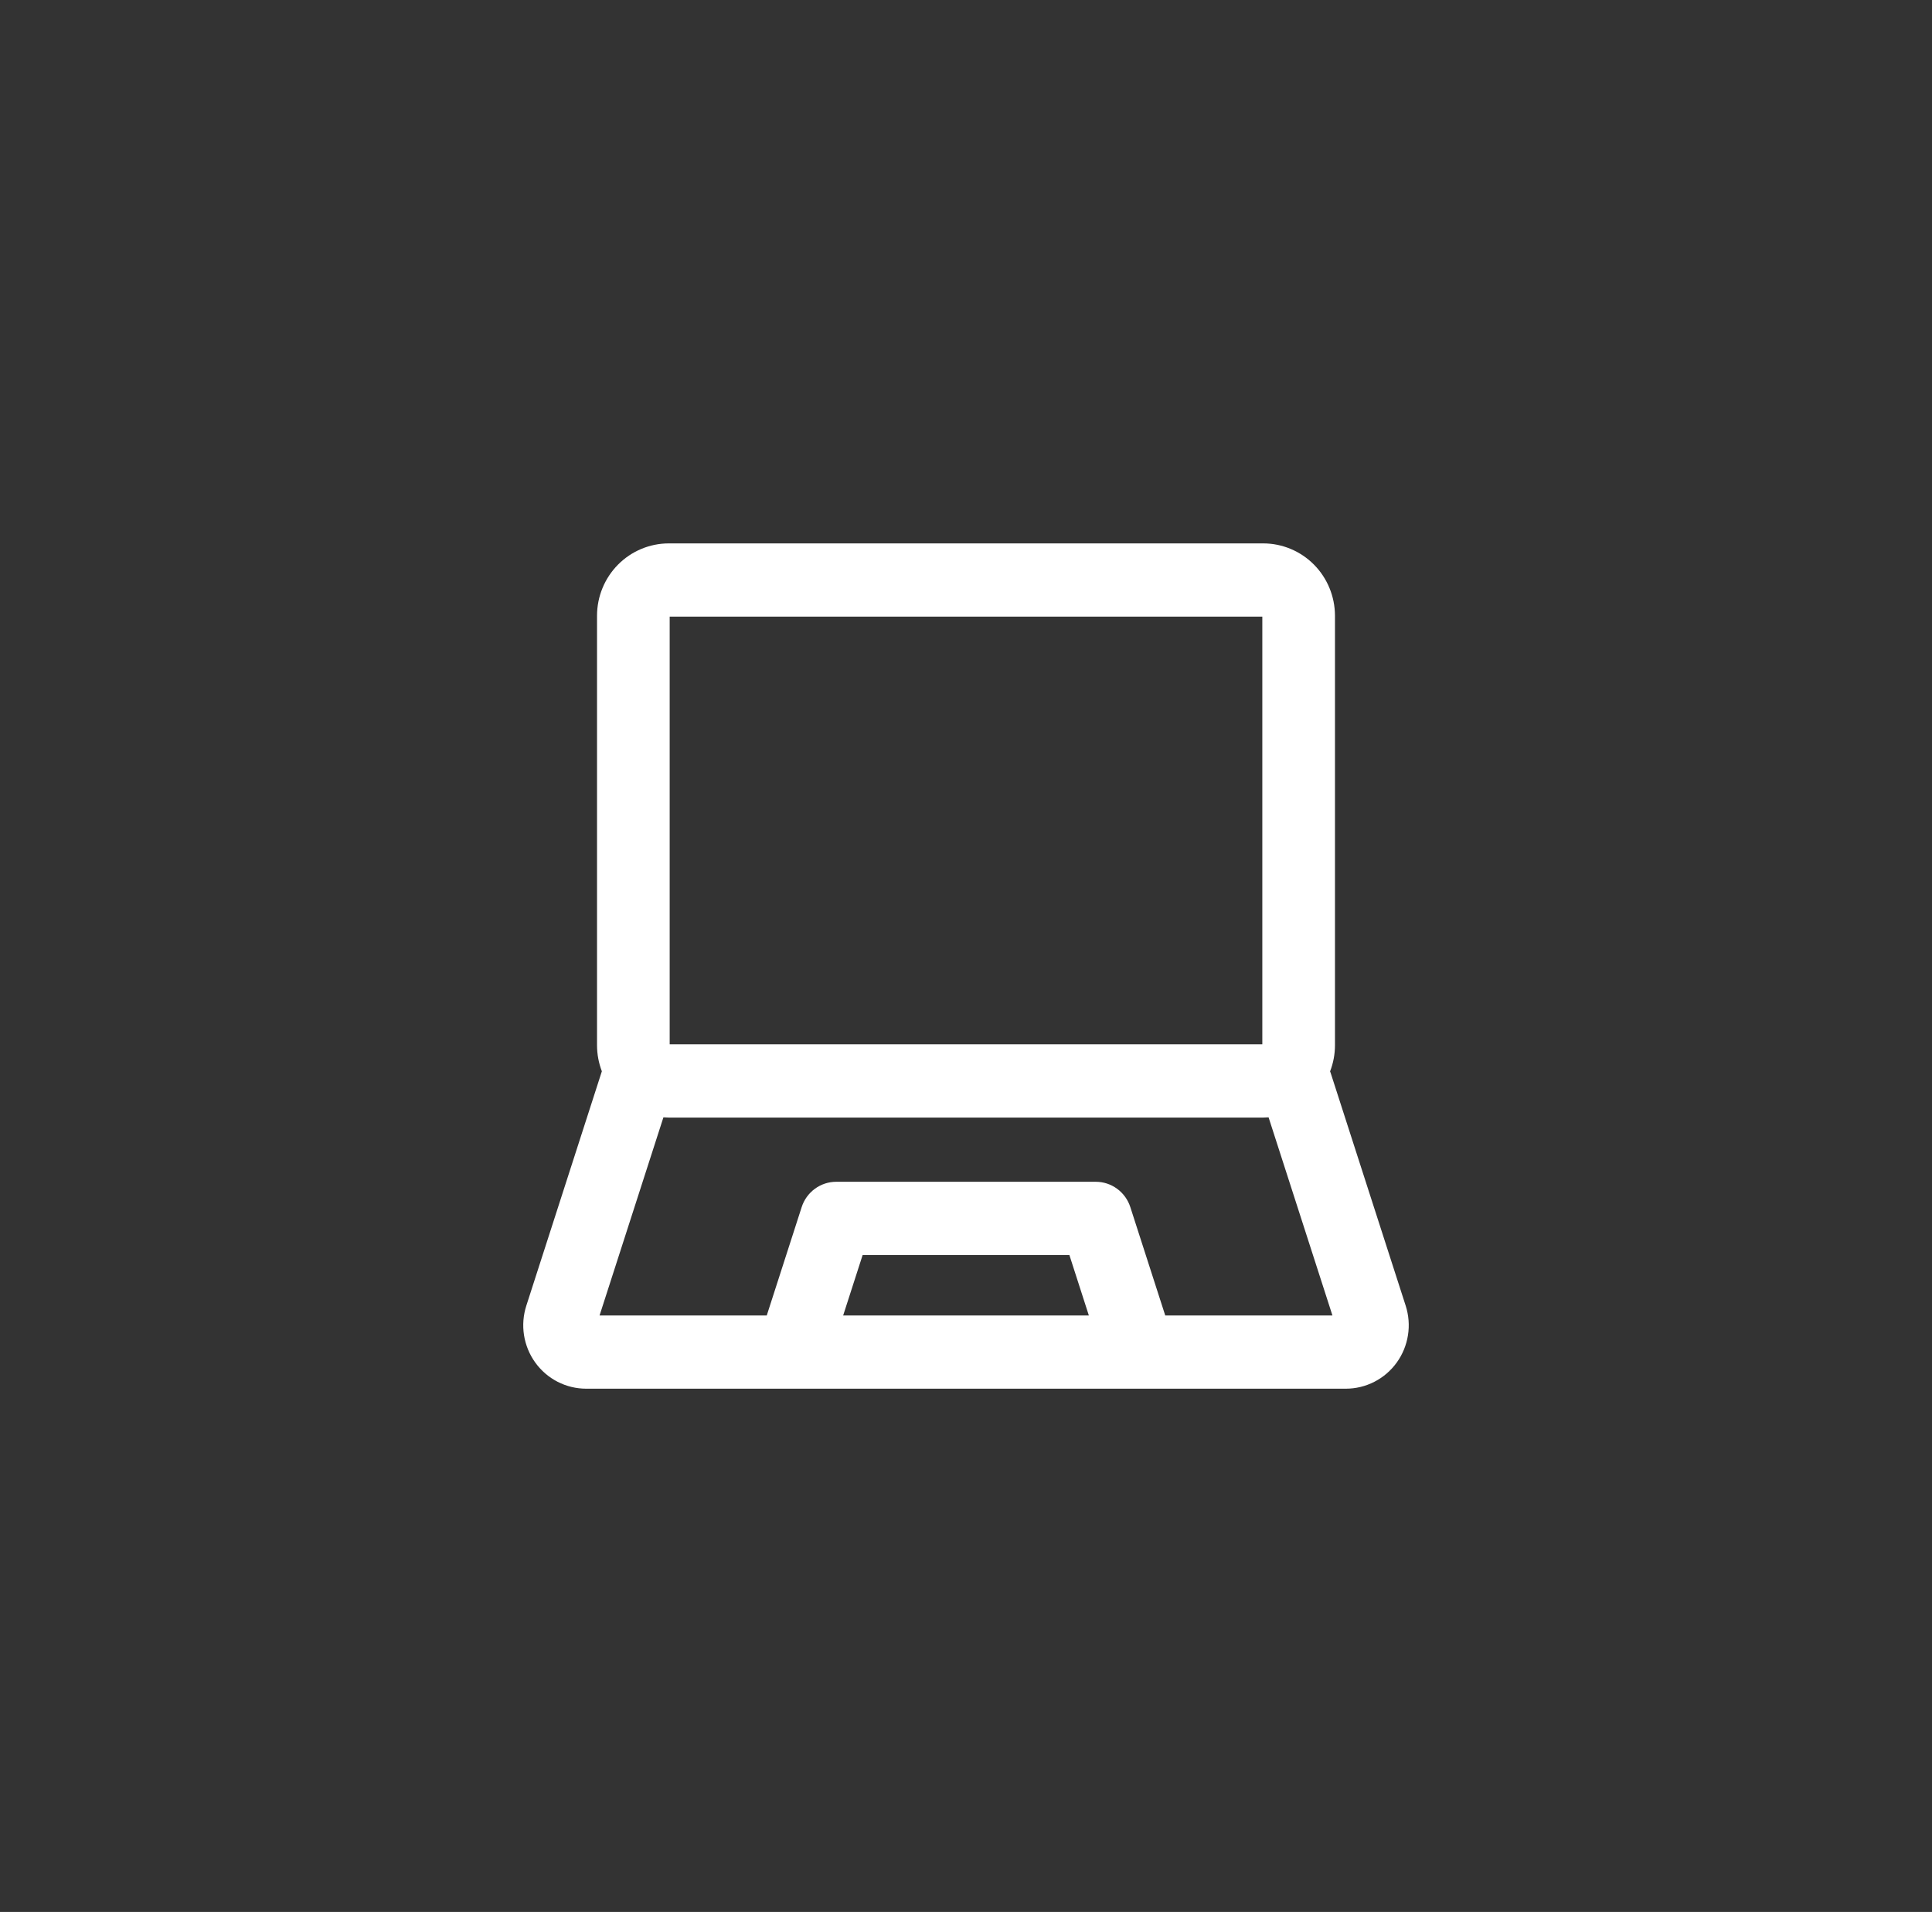
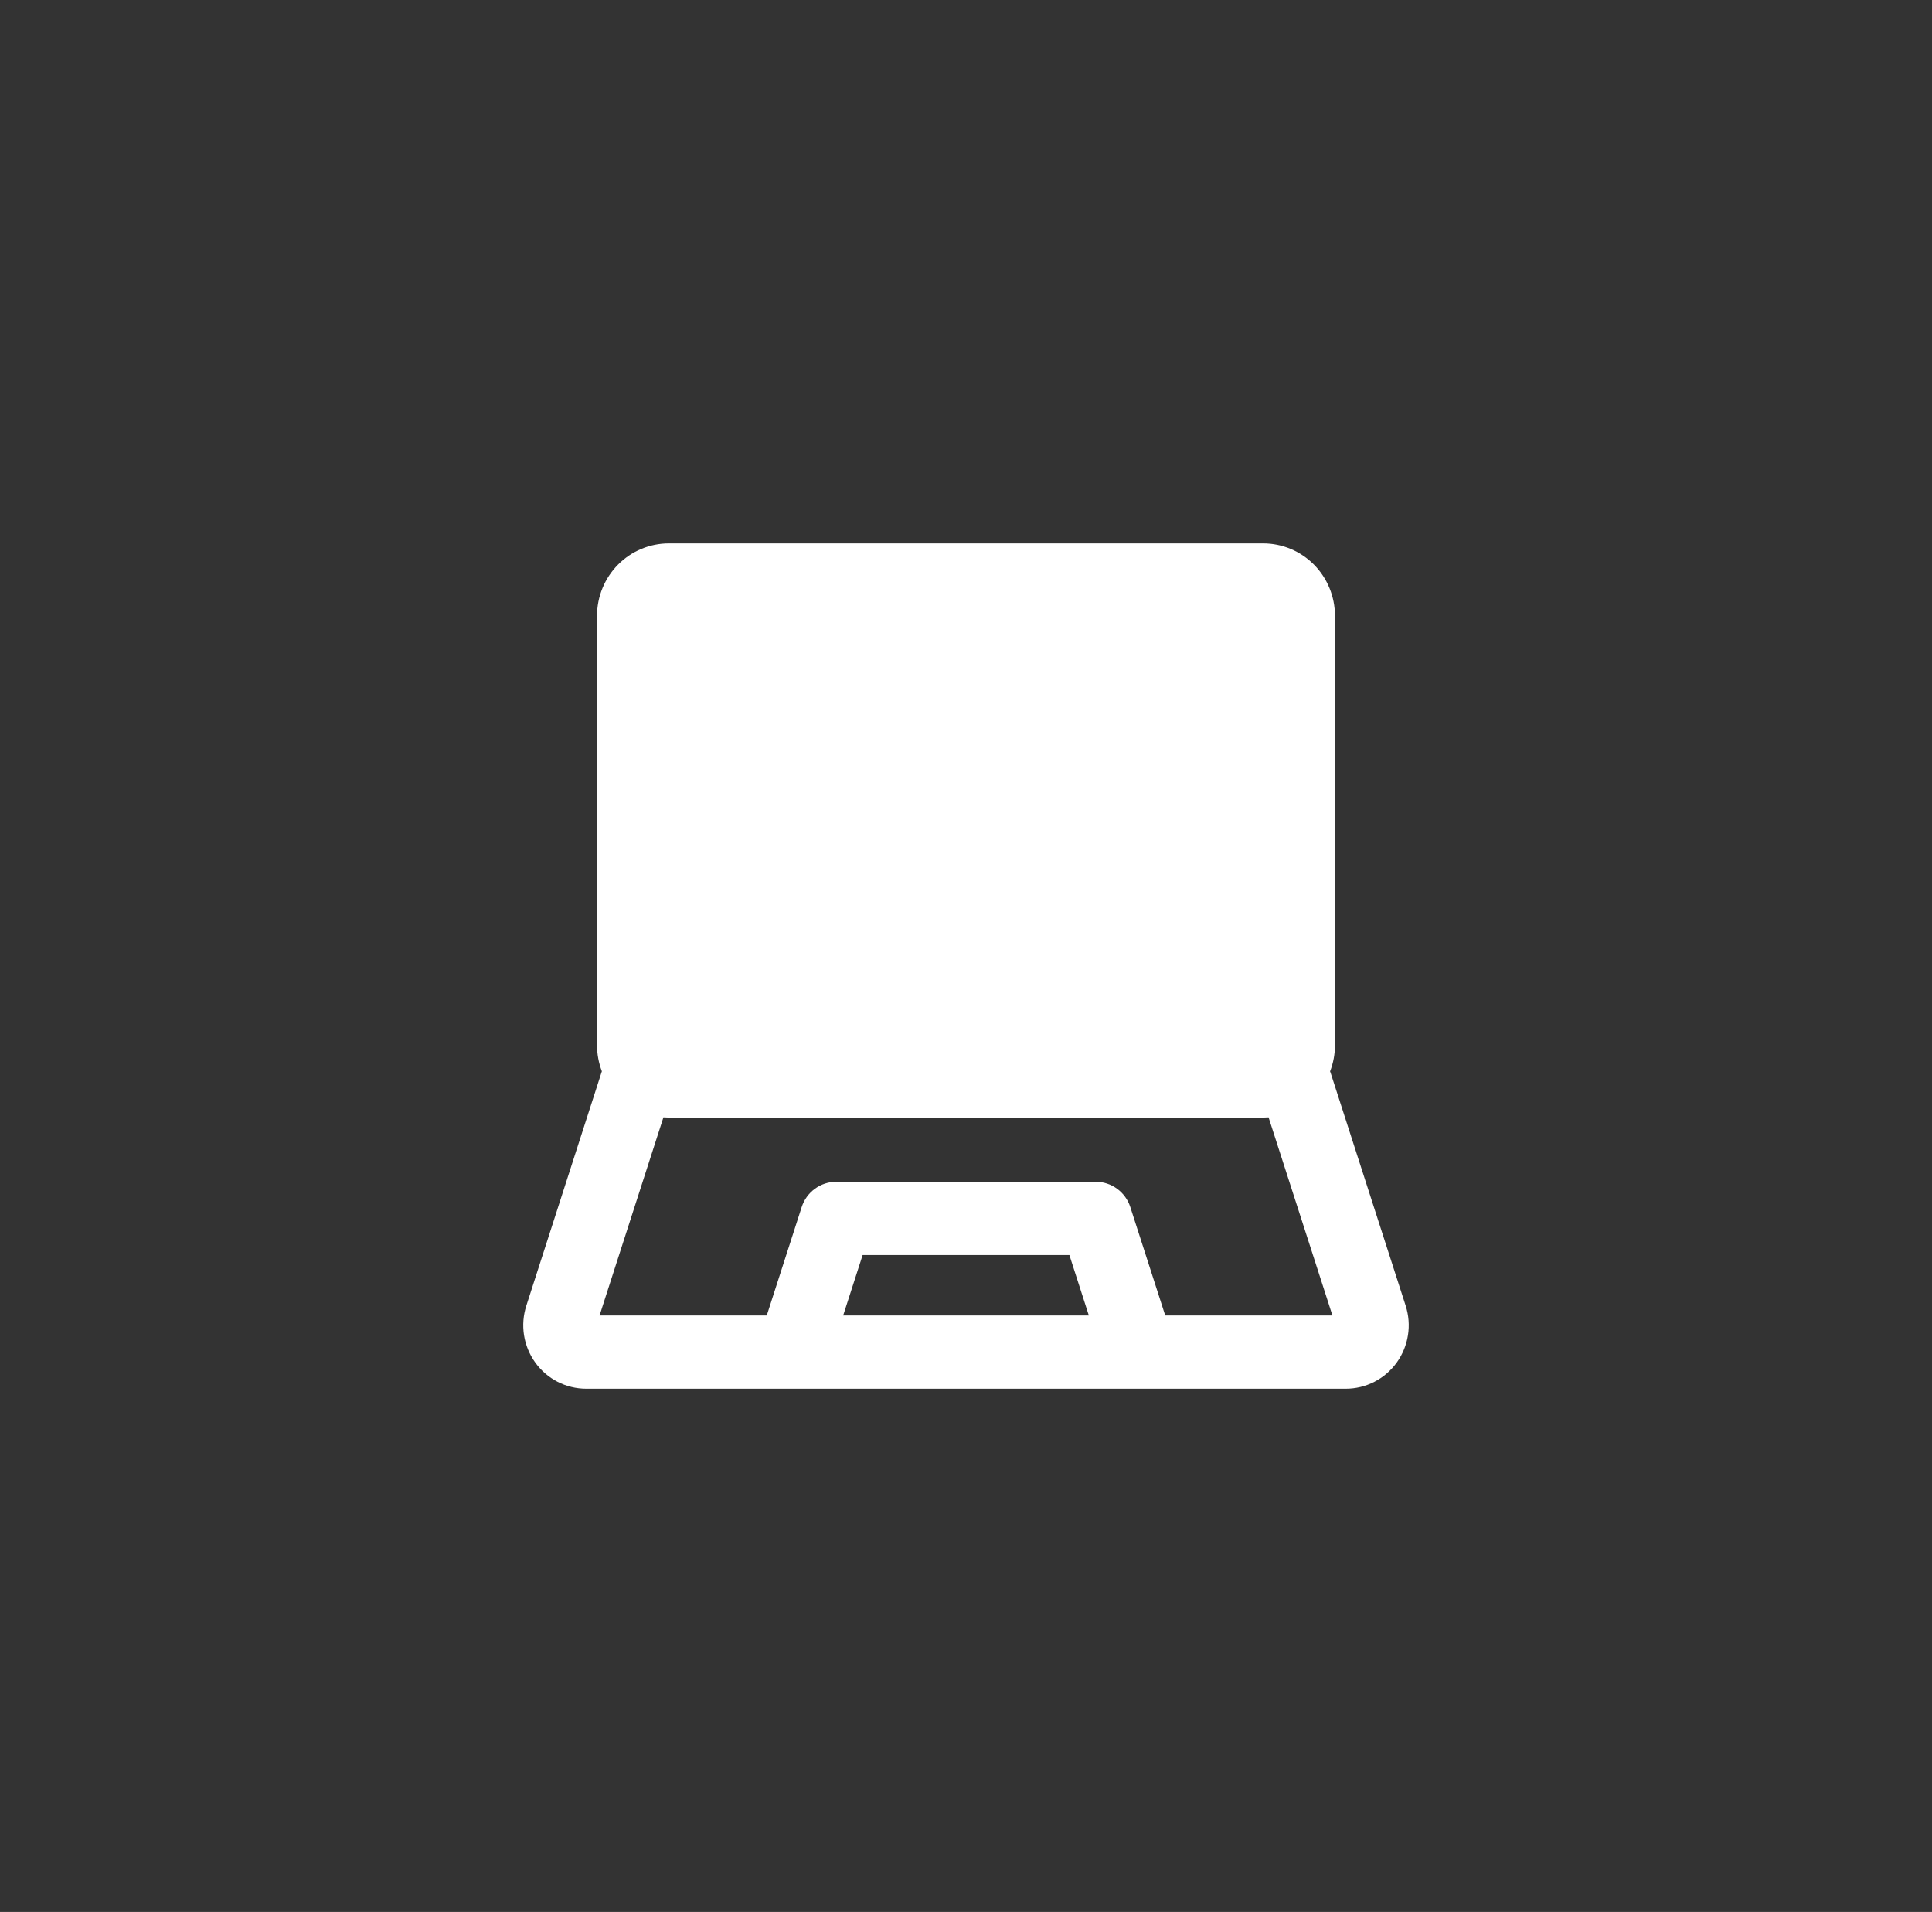
<svg xmlns="http://www.w3.org/2000/svg" width="96" height="95" viewBox="0 0 96 95" fill="none">
  <rect x="0" y="0" width="96" height="95" fill="#333333" stroke="none" />
-   <path d="M66.117 53.302C66.11 53.279 66.1 53.257 66.091 53.234C66.251 52.82 66.334 52.38 66.334 51.935V30.592C66.332 29.64 65.957 28.727 65.289 28.053C64.621 27.38 63.715 27.001 62.77 27H33.23C32.285 27.001 31.379 27.38 30.711 28.053C30.043 28.727 29.667 29.64 29.666 30.592V51.935C29.666 52.378 29.748 52.816 29.906 53.229L26.153 64.875C26 65.348 25.961 65.851 26.038 66.342C26.116 66.833 26.307 67.299 26.597 67.701C26.887 68.103 27.267 68.431 27.707 68.657C28.146 68.882 28.633 69 29.126 69H66.874C67.368 69 67.854 68.882 68.293 68.656C68.733 68.431 69.113 68.103 69.403 67.701C69.693 67.299 69.884 66.833 69.961 66.342C70.039 65.851 69.999 65.348 69.847 64.875L66.117 53.302ZM33.276 30.639H62.724V51.888H33.276V30.639ZM41.896 65.361L42.864 62.358H53.137L54.104 65.361H41.896ZM57.9 65.361L56.165 59.977C56.047 59.611 55.817 59.293 55.509 59.067C55.201 58.841 54.829 58.719 54.448 58.719H41.552C41.171 58.719 40.8 58.841 40.491 59.067C40.183 59.293 39.953 59.611 39.835 59.977L38.1 65.361H29.792L32.965 55.517C33.053 55.523 33.141 55.528 33.23 55.528H62.77C62.859 55.528 62.947 55.523 63.035 55.517L66.208 65.361L57.9 65.361Z" fill="white" />
+   <path d="M66.117 53.302C66.11 53.279 66.1 53.257 66.091 53.234C66.251 52.82 66.334 52.38 66.334 51.935V30.592C66.332 29.64 65.957 28.727 65.289 28.053C64.621 27.38 63.715 27.001 62.77 27H33.23C32.285 27.001 31.379 27.38 30.711 28.053C30.043 28.727 29.667 29.64 29.666 30.592V51.935C29.666 52.378 29.748 52.816 29.906 53.229L26.153 64.875C26 65.348 25.961 65.851 26.038 66.342C26.116 66.833 26.307 67.299 26.597 67.701C26.887 68.103 27.267 68.431 27.707 68.657C28.146 68.882 28.633 69 29.126 69H66.874C67.368 69 67.854 68.882 68.293 68.656C68.733 68.431 69.113 68.103 69.403 67.701C69.693 67.299 69.884 66.833 69.961 66.342C70.039 65.851 69.999 65.348 69.847 64.875L66.117 53.302ZM33.276 30.639H62.724H33.276V30.639ZM41.896 65.361L42.864 62.358H53.137L54.104 65.361H41.896ZM57.9 65.361L56.165 59.977C56.047 59.611 55.817 59.293 55.509 59.067C55.201 58.841 54.829 58.719 54.448 58.719H41.552C41.171 58.719 40.8 58.841 40.491 59.067C40.183 59.293 39.953 59.611 39.835 59.977L38.1 65.361H29.792L32.965 55.517C33.053 55.523 33.141 55.528 33.23 55.528H62.77C62.859 55.528 62.947 55.523 63.035 55.517L66.208 65.361L57.9 65.361Z" fill="white" />
</svg>